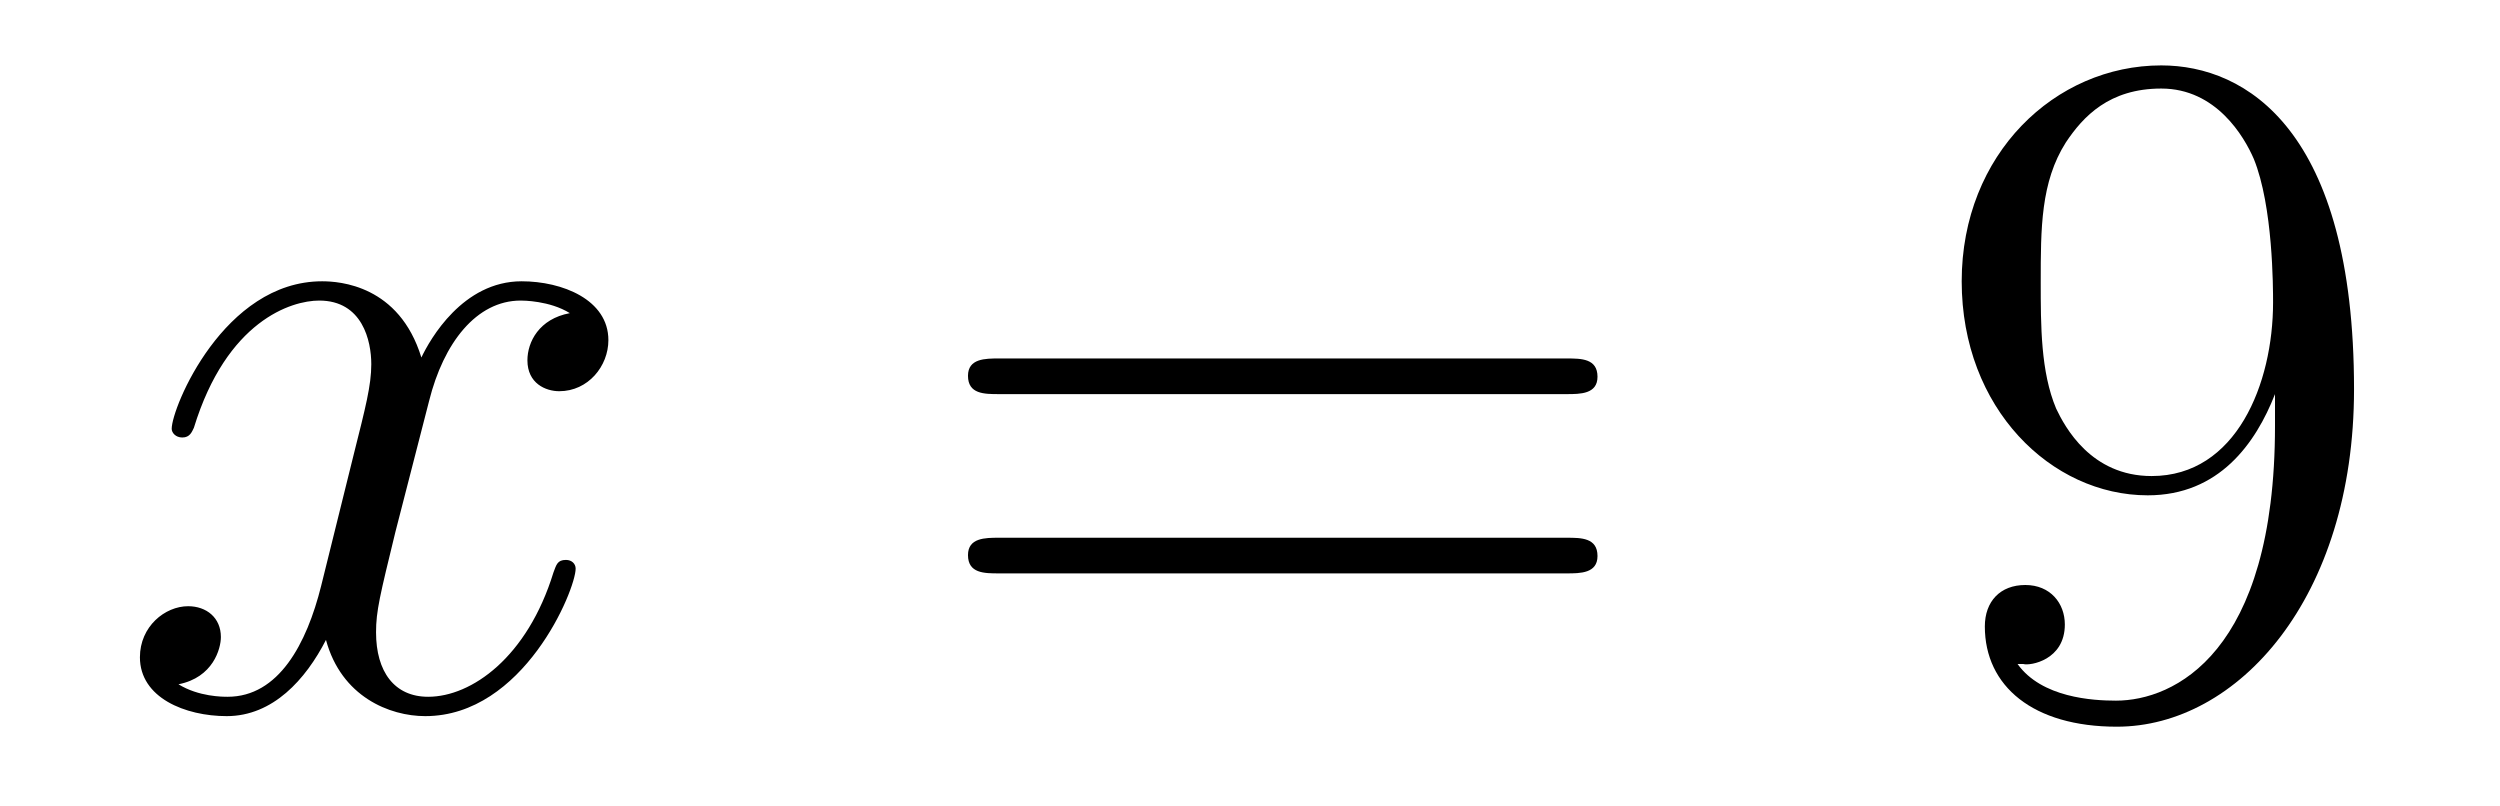
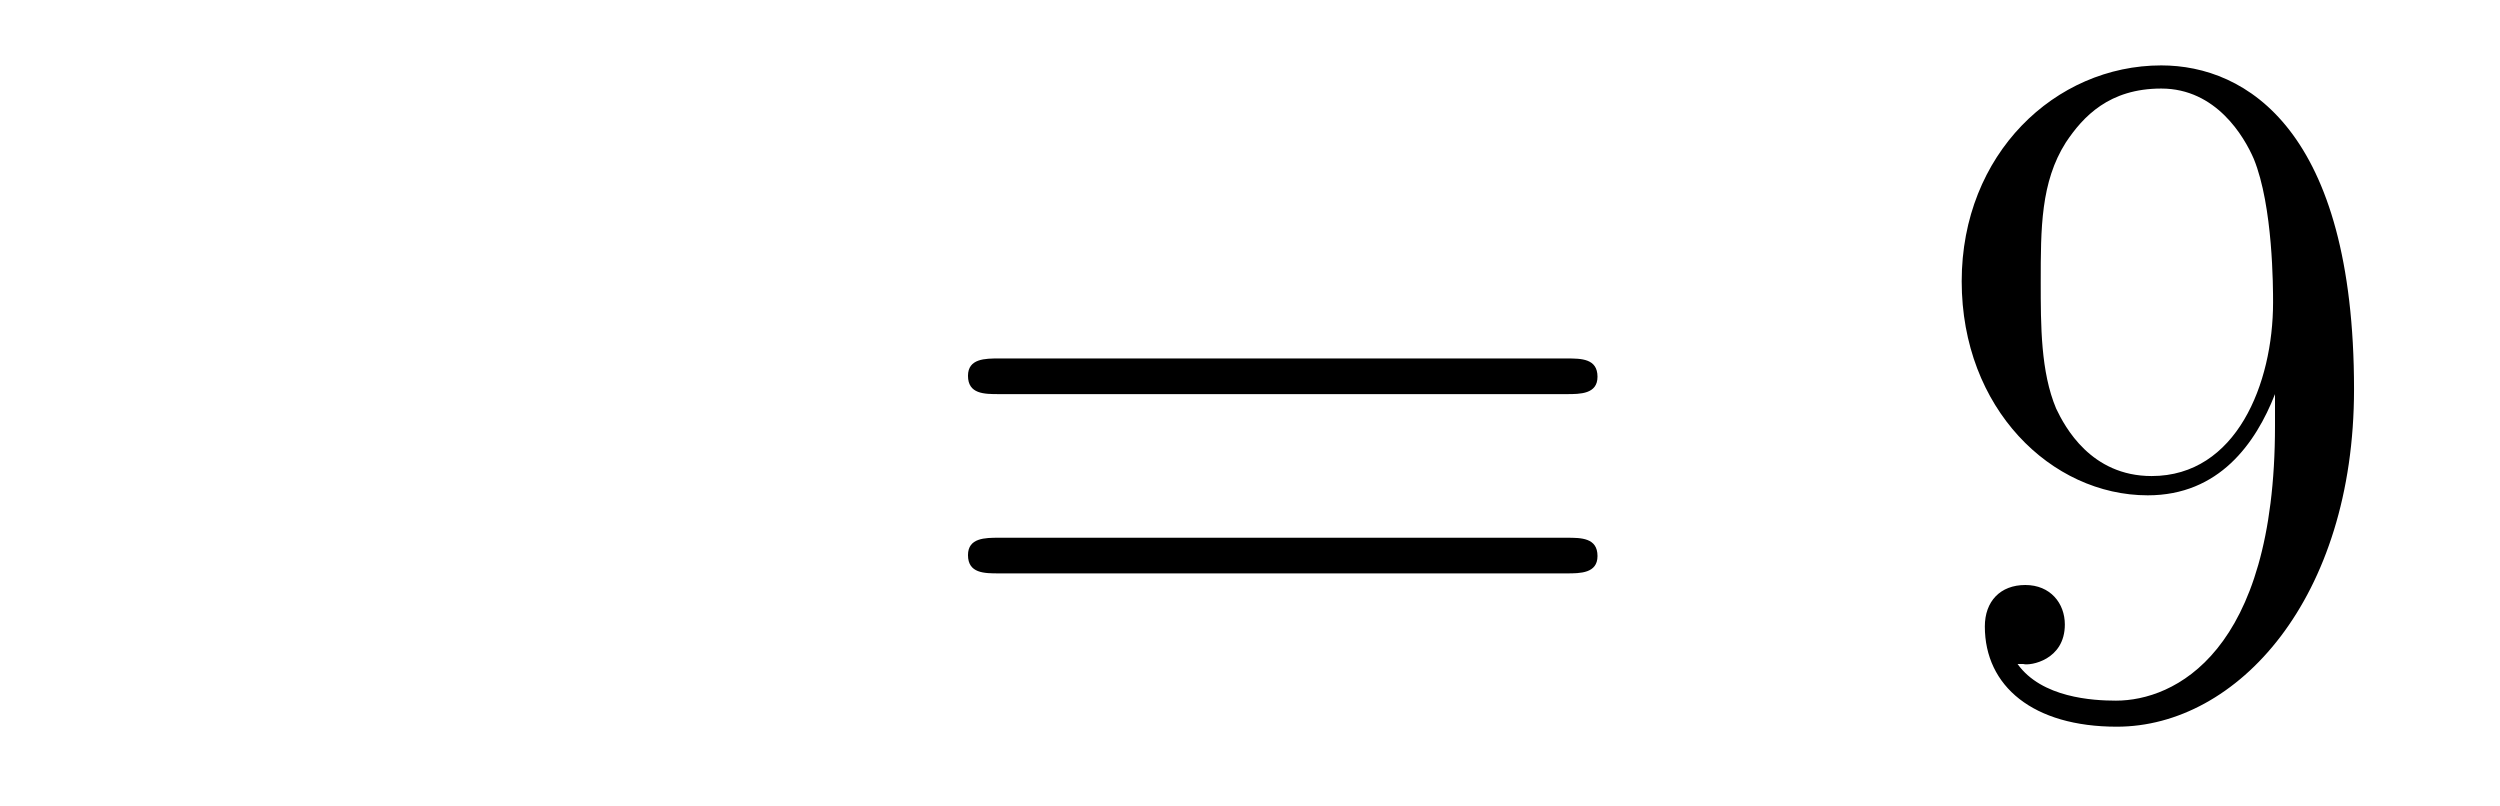
<svg xmlns="http://www.w3.org/2000/svg" height="10pt" version="1.1" viewBox="0 -10 31 10" width="31pt">
  <g id="page1">
    <g transform="matrix(1 0 0 1 -127 653)">
-       <path d="M134.066 -659.117C133.684 -659.046 133.54 -658.759 133.54 -658.532C133.54 -658.245 133.767 -658.149 133.935 -658.149C134.293 -658.149 134.544 -658.46 134.544 -658.782C134.544 -659.285 133.971 -659.512 133.468 -659.512C132.739 -659.512 132.333 -658.794 132.225 -658.567C131.95 -659.464 131.209 -659.512 130.994 -659.512C129.775 -659.512 129.129 -657.946 129.129 -657.683C129.129 -657.635 129.177 -657.575 129.261 -657.575C129.356 -657.575 129.38 -657.647 129.404 -657.695C129.811 -659.022 130.612 -659.273 130.958 -659.273C131.496 -659.273 131.604 -658.771 131.604 -658.484C131.604 -658.221 131.532 -657.946 131.388 -657.372L130.982 -655.734C130.803 -655.017 130.456 -654.36 129.822 -654.36C129.763 -654.36 129.464 -654.36 129.213 -654.515C129.643 -654.599 129.739 -654.957 129.739 -655.101C129.739 -655.34 129.56 -655.483 129.333 -655.483C129.046 -655.483 128.735 -655.232 128.735 -654.85C128.735 -654.348 129.297 -654.12 129.811 -654.12C130.384 -654.12 130.791 -654.575 131.042 -655.065C131.233 -654.36 131.831 -654.12 132.273 -654.12C133.493 -654.12 134.138 -655.687 134.138 -655.949C134.138 -656.009 134.09 -656.057 134.018 -656.057C133.911 -656.057 133.899 -655.997 133.863 -655.902C133.54 -654.85 132.847 -654.36 132.309 -654.36C131.891 -654.36 131.663 -654.67 131.663 -655.16C131.663 -655.423 131.711 -655.615 131.903 -656.404L132.321 -658.029C132.5 -658.747 132.907 -659.273 133.457 -659.273C133.481 -659.273 133.815 -659.273 134.066 -659.117Z" fill-rule="evenodd" />
      <path d="M146.427 -658.113C146.594 -658.113 146.809 -658.113 146.809 -658.328C146.809 -658.555 146.606 -658.555 146.427 -658.555H139.386C139.218 -658.555 139.003 -658.555 139.003 -658.34C139.003 -658.113 139.206 -658.113 139.386 -658.113H146.427ZM146.427 -655.89C146.594 -655.89 146.809 -655.89 146.809 -656.105C146.809 -656.332 146.606 -656.332 146.427 -656.332H139.386C139.218 -656.332 139.003 -656.332 139.003 -656.117C139.003 -655.89 139.206 -655.89 139.386 -655.89H146.427Z" fill-rule="evenodd" />
      <path d="M155.21 -657.719C155.21 -654.897 153.955 -654.312 153.238 -654.312C152.951 -654.312 152.317 -654.348 152.018 -654.766H152.09C152.174 -654.742 152.604 -654.814 152.604 -655.256C152.604 -655.519 152.425 -655.746 152.114 -655.746S151.612 -655.543 151.612 -655.232C151.612 -654.491 152.21 -653.989 153.249 -653.989C154.744 -653.989 156.19 -655.579 156.19 -658.173C156.19 -661.388 154.851 -662.189 153.8 -662.189C152.484 -662.189 151.325 -661.09 151.325 -659.512C151.325 -657.934 152.437 -656.858 153.632 -656.858C154.517 -656.858 154.971 -657.503 155.21 -658.113V-657.719ZM153.68 -657.097C152.927 -657.097 152.604 -657.707 152.496 -657.934C152.305 -658.388 152.305 -658.962 152.305 -659.5C152.305 -660.169 152.305 -660.743 152.616 -661.233C152.831 -661.556 153.154 -661.902 153.8 -661.902C154.481 -661.902 154.828 -661.305 154.947 -661.03C155.186 -660.444 155.186 -659.428 155.186 -659.249C155.186 -658.245 154.732 -657.097 153.68 -657.097Z" fill-rule="evenodd" />
    </g>
  </g>
</svg>